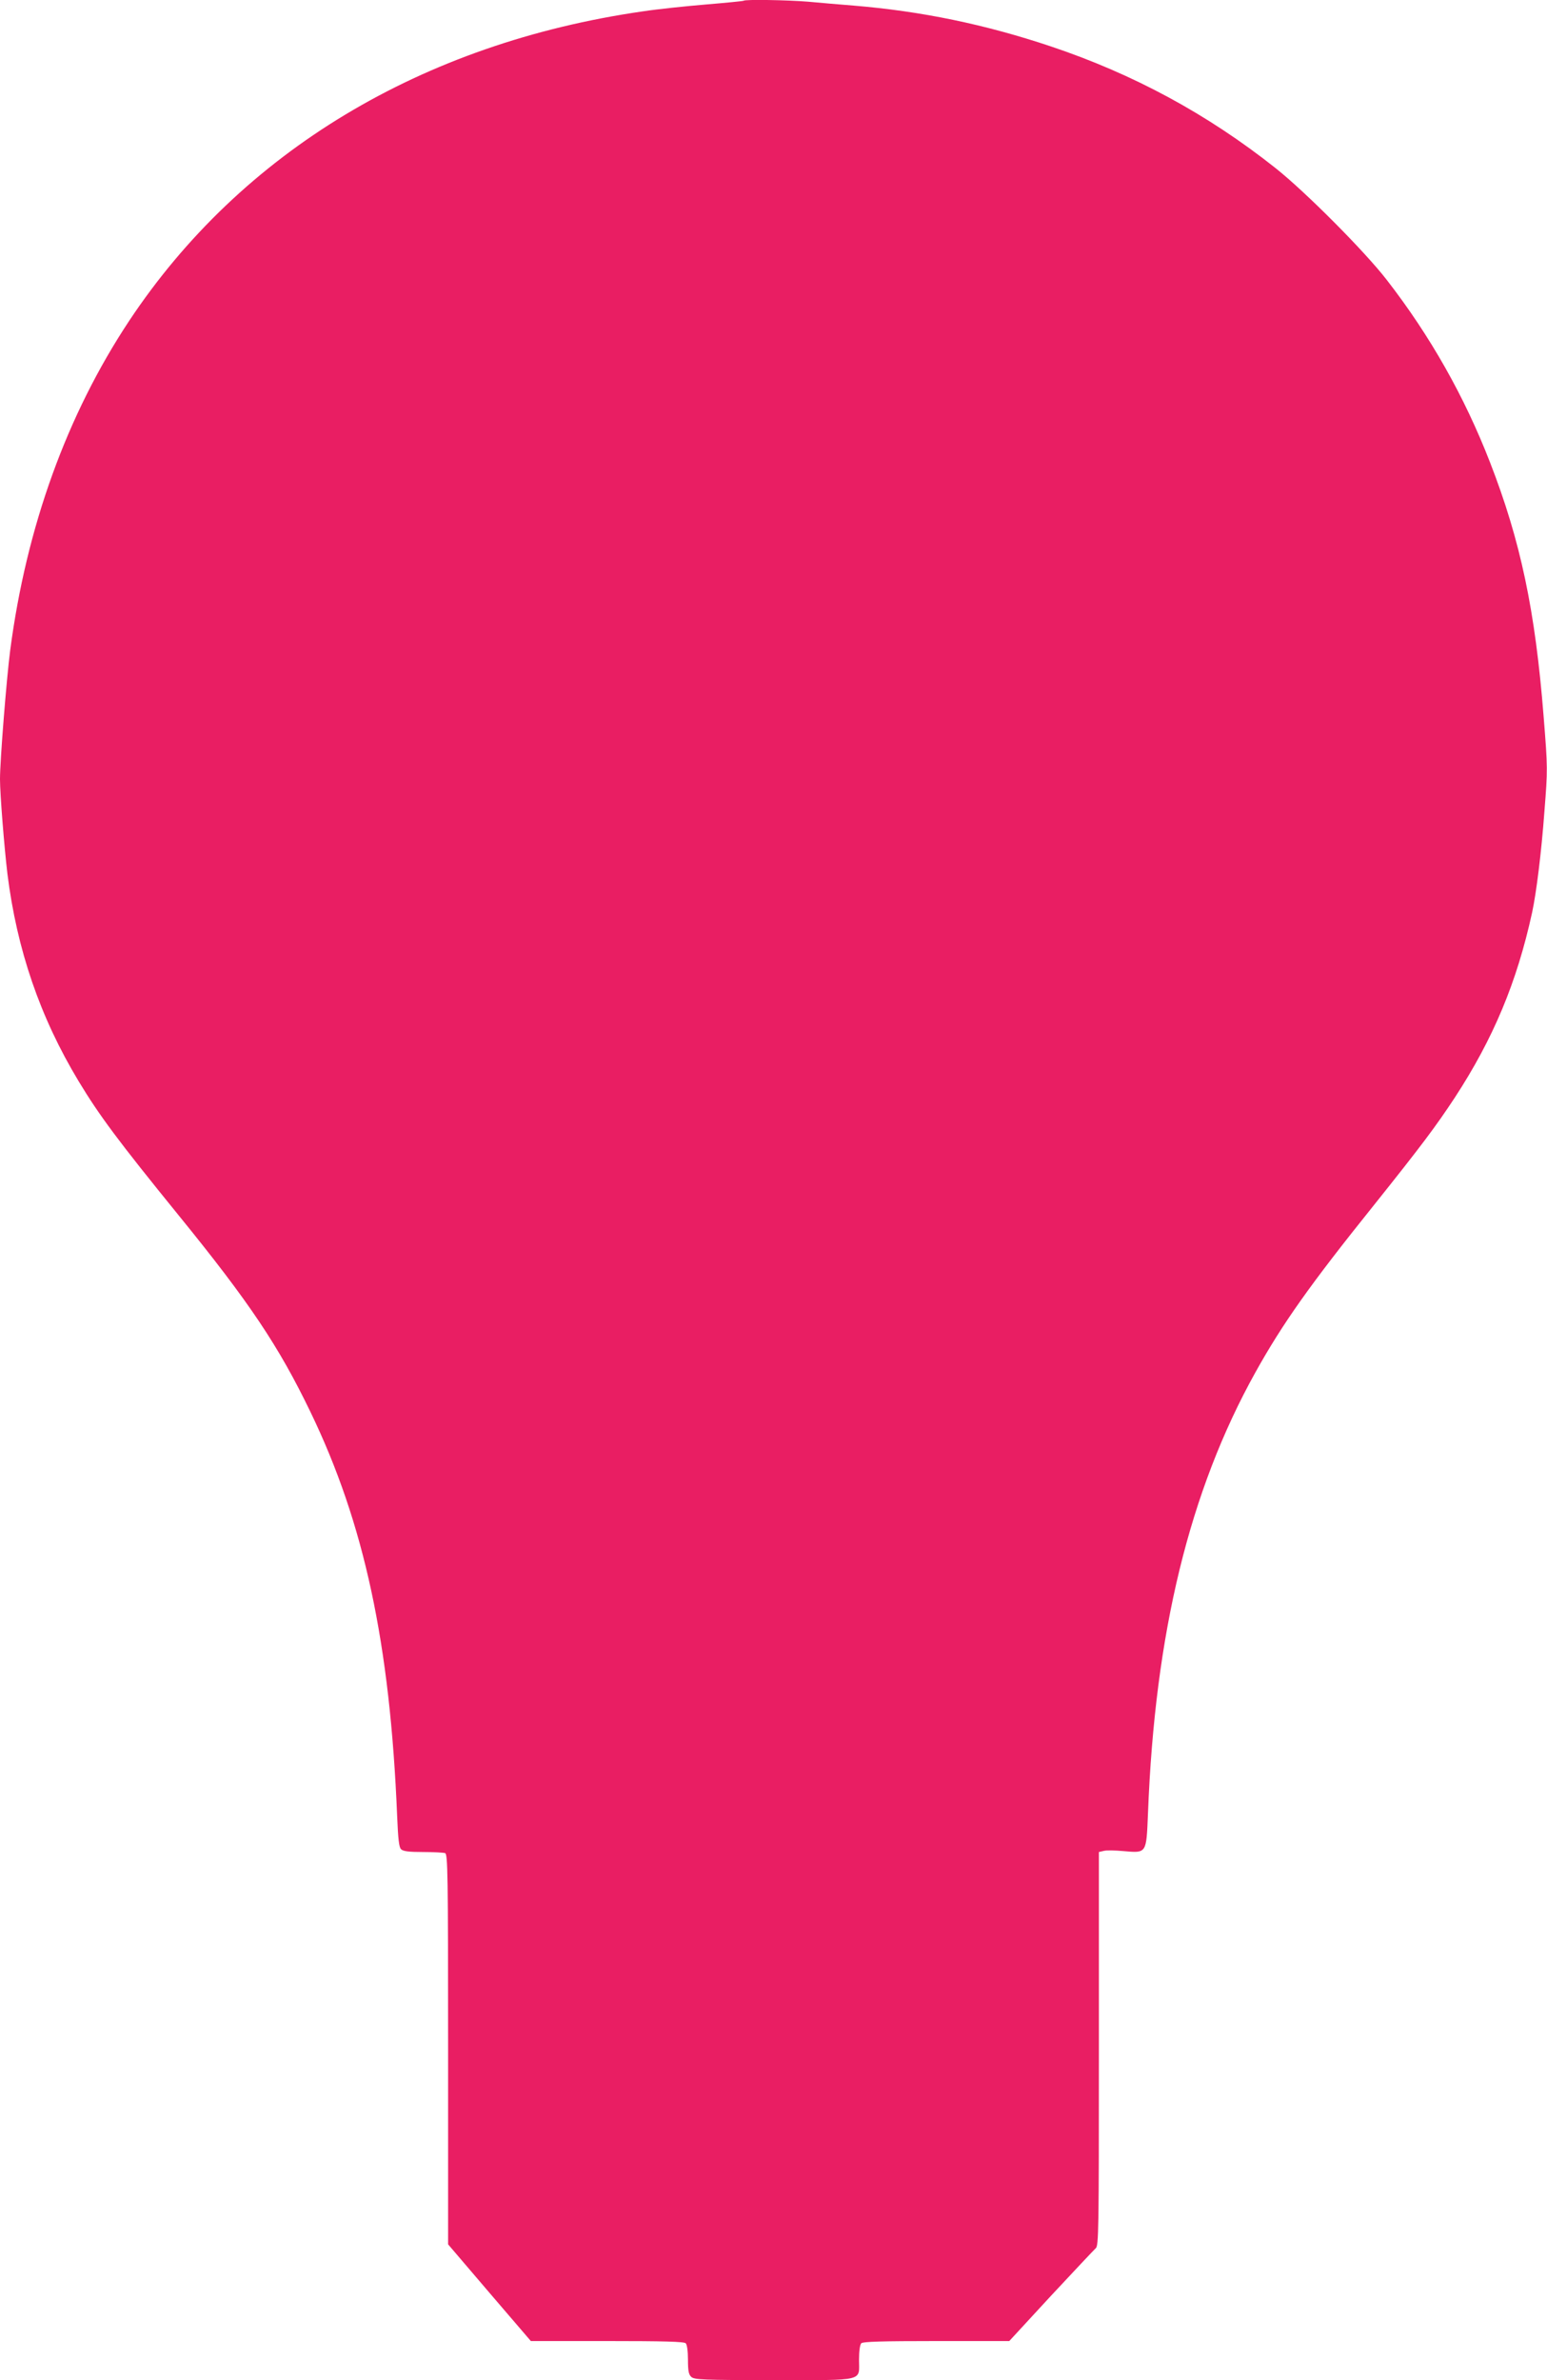
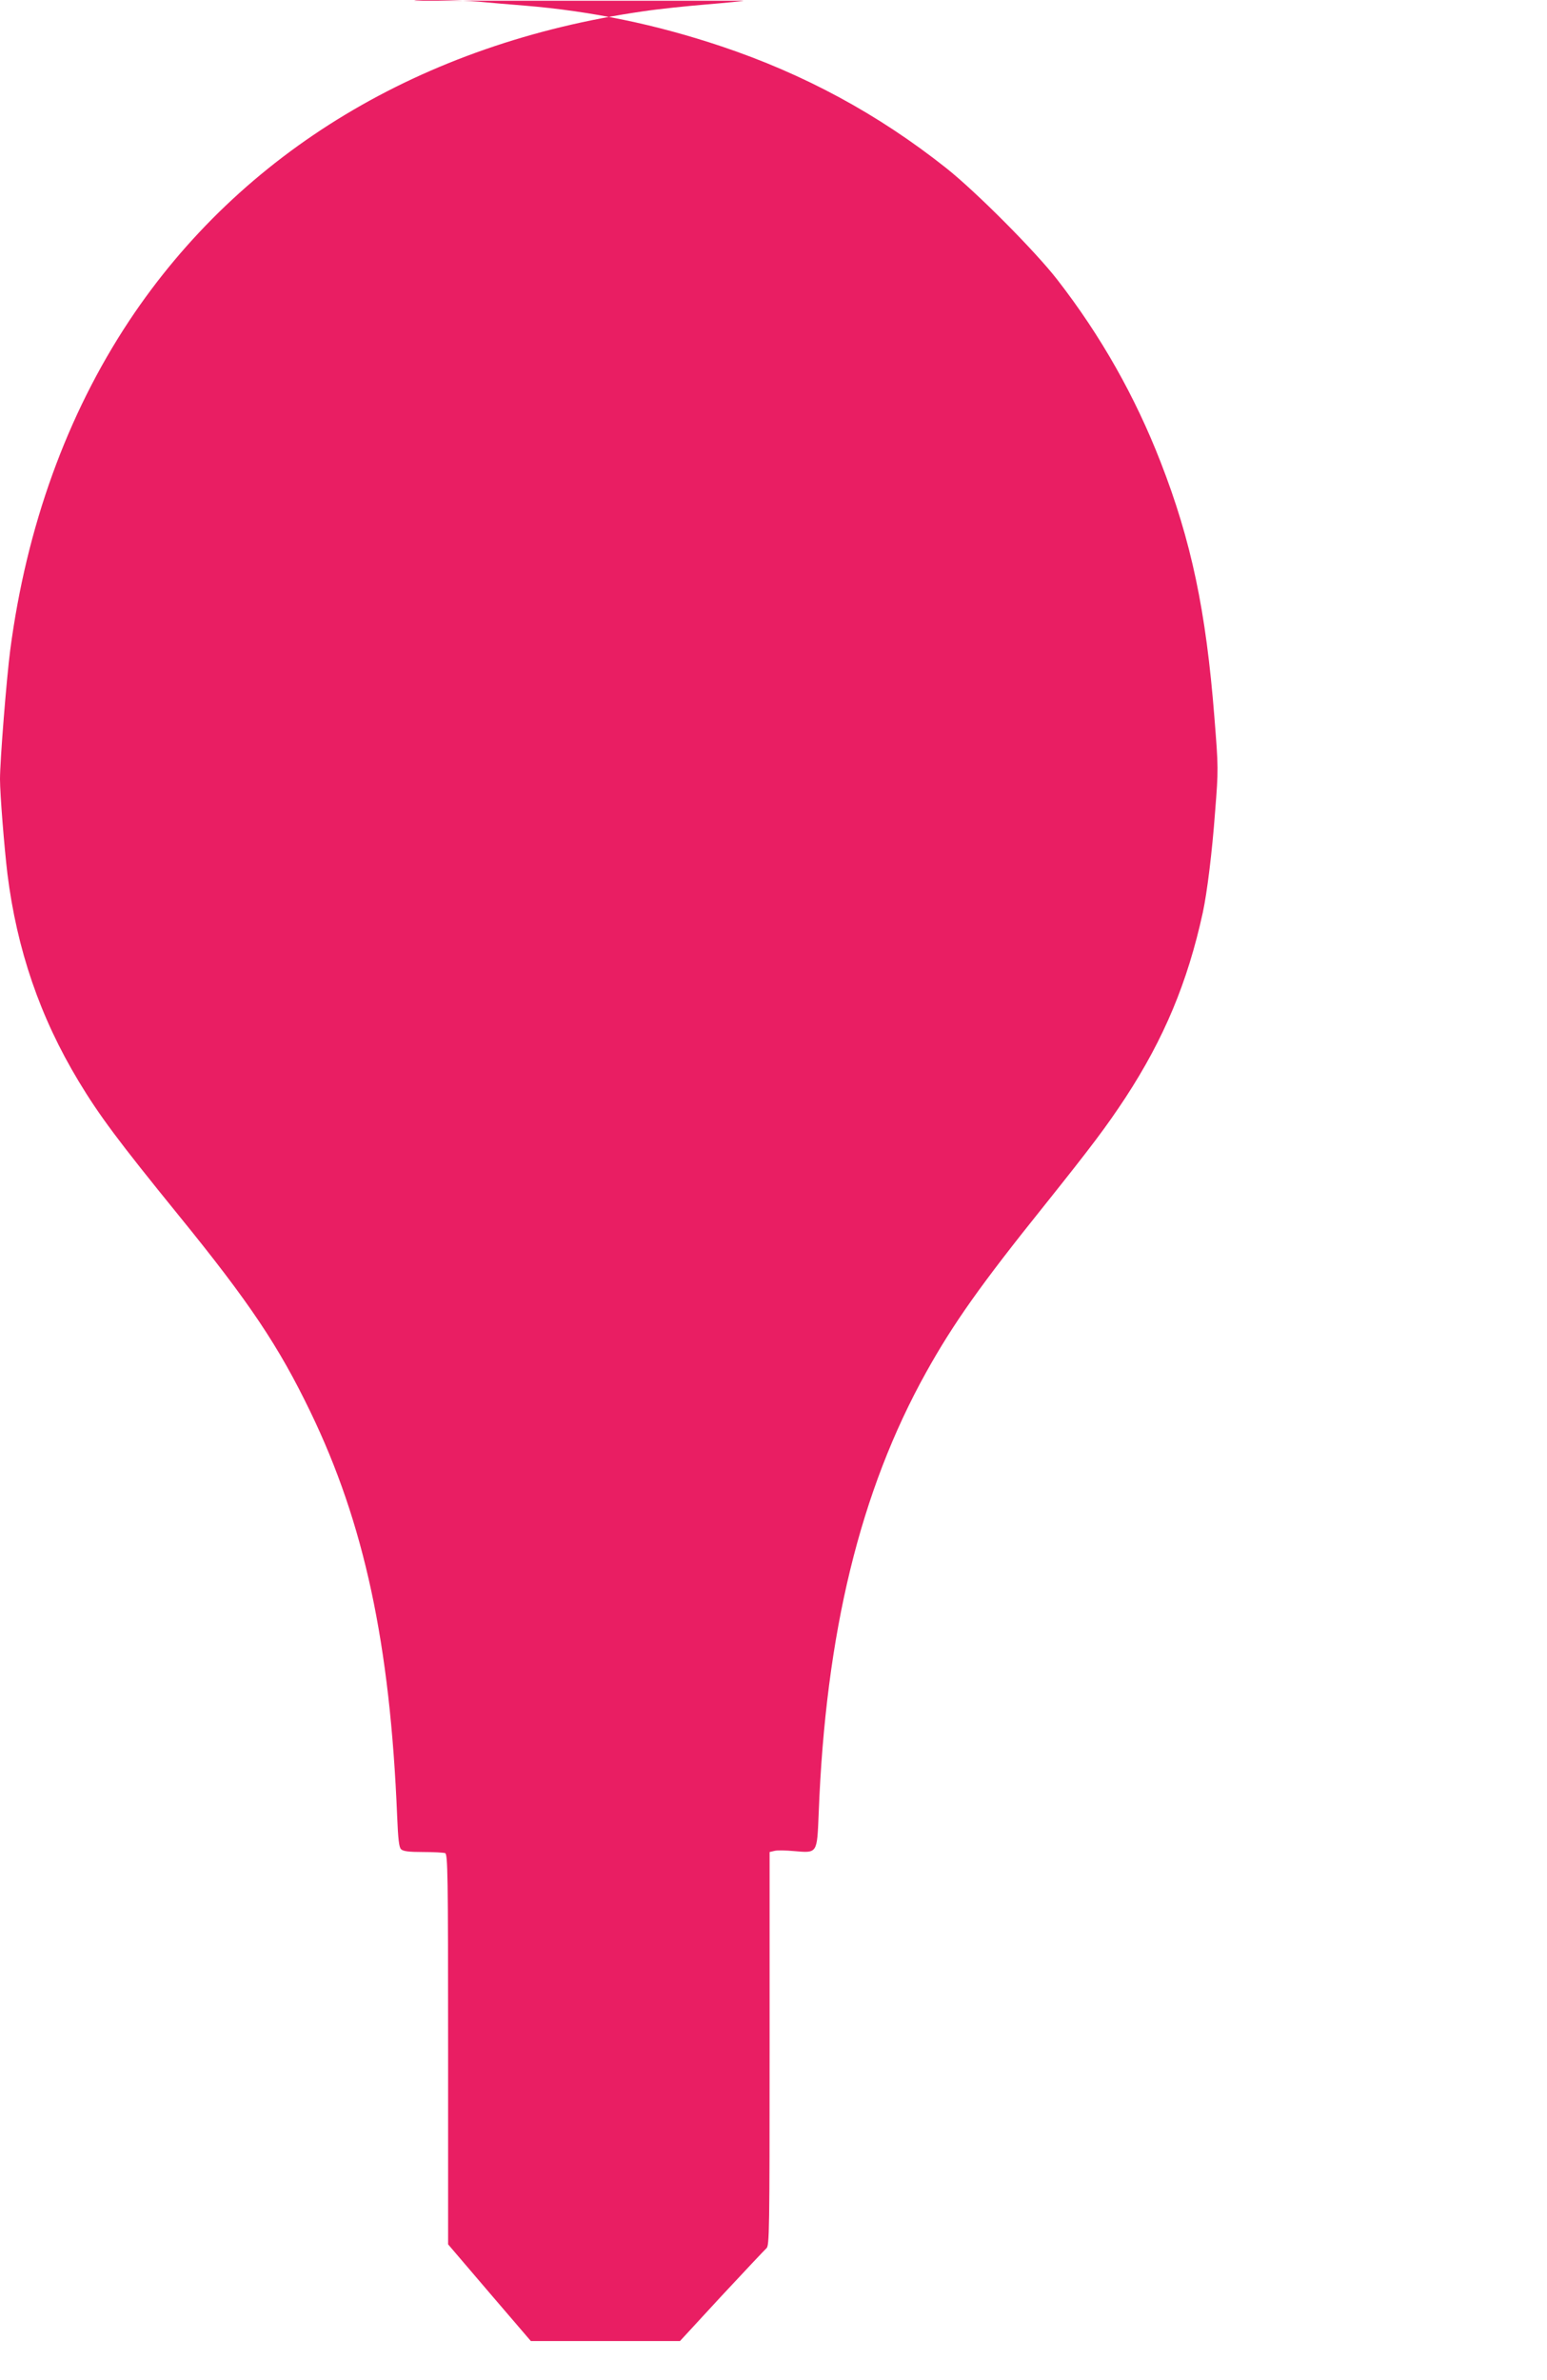
<svg xmlns="http://www.w3.org/2000/svg" version="1.0" width="832pt" height="1280pt" viewBox="0 0 832 1280" preserveAspectRatio="xMidYMid meet">
  <g transform="translate(0,1280) scale(0.1,-0.1)" fill="#e91e63" stroke="none">
-     <path d="M3999 12796 c-2 -2 -93 -11 -201 -20 -108 -9 -261 -25 -340 -37 -1189 -171 -2160 -756 -2763 -1664 -336 -507 -553 -1109 -640 -1771 -20 -154 -55 -595 -55 -694 0 -80 23 -368 40 -510 51 -407 175 -770 383 -1115 111 -184 213 -321 537 -720 383 -471 539 -705 709 -1057 290 -600 429 -1247 467 -2176 5 -122 10 -167 21 -177 11 -11 41 -15 118 -15 57 0 110 -3 119 -6 14 -6 16 -108 16 -1055 l0 -1049 222 -260 223 -260 410 0 c306 0 414 -3 423 -12 7 -7 12 -42 12 -88 0 -62 4 -80 18 -93 17 -15 62 -17 444 -17 497 0 458 -9 458 111 0 45 5 80 12 87 9 9 112 12 404 12 l392 0 224 243 c124 133 232 248 241 256 16 12 17 98 17 1072 l0 1059 26 6 c14 4 61 3 105 -1 127 -11 124 -15 133 202 37 971 223 1735 578 2373 146 262 292 469 638 900 254 318 332 422 434 577 207 317 334 620 416 996 23 107 50 324 66 542 18 228 18 233 -4 510 -45 571 -124 946 -289 1370 -137 352 -320 677 -555 980 -120 155 -438 474 -598 601 -367 291 -765 506 -1210 655 -353 118 -695 189 -1060 219 -74 6 -184 15 -245 21 -111 9 -338 13 -346 5z" />
+     <path d="M3999 12796 c-2 -2 -93 -11 -201 -20 -108 -9 -261 -25 -340 -37 -1189 -171 -2160 -756 -2763 -1664 -336 -507 -553 -1109 -640 -1771 -20 -154 -55 -595 -55 -694 0 -80 23 -368 40 -510 51 -407 175 -770 383 -1115 111 -184 213 -321 537 -720 383 -471 539 -705 709 -1057 290 -600 429 -1247 467 -2176 5 -122 10 -167 21 -177 11 -11 41 -15 118 -15 57 0 110 -3 119 -6 14 -6 16 -108 16 -1055 l0 -1049 222 -260 223 -260 410 0 l392 0 224 243 c124 133 232 248 241 256 16 12 17 98 17 1072 l0 1059 26 6 c14 4 61 3 105 -1 127 -11 124 -15 133 202 37 971 223 1735 578 2373 146 262 292 469 638 900 254 318 332 422 434 577 207 317 334 620 416 996 23 107 50 324 66 542 18 228 18 233 -4 510 -45 571 -124 946 -289 1370 -137 352 -320 677 -555 980 -120 155 -438 474 -598 601 -367 291 -765 506 -1210 655 -353 118 -695 189 -1060 219 -74 6 -184 15 -245 21 -111 9 -338 13 -346 5z" />
  </g>
</svg>